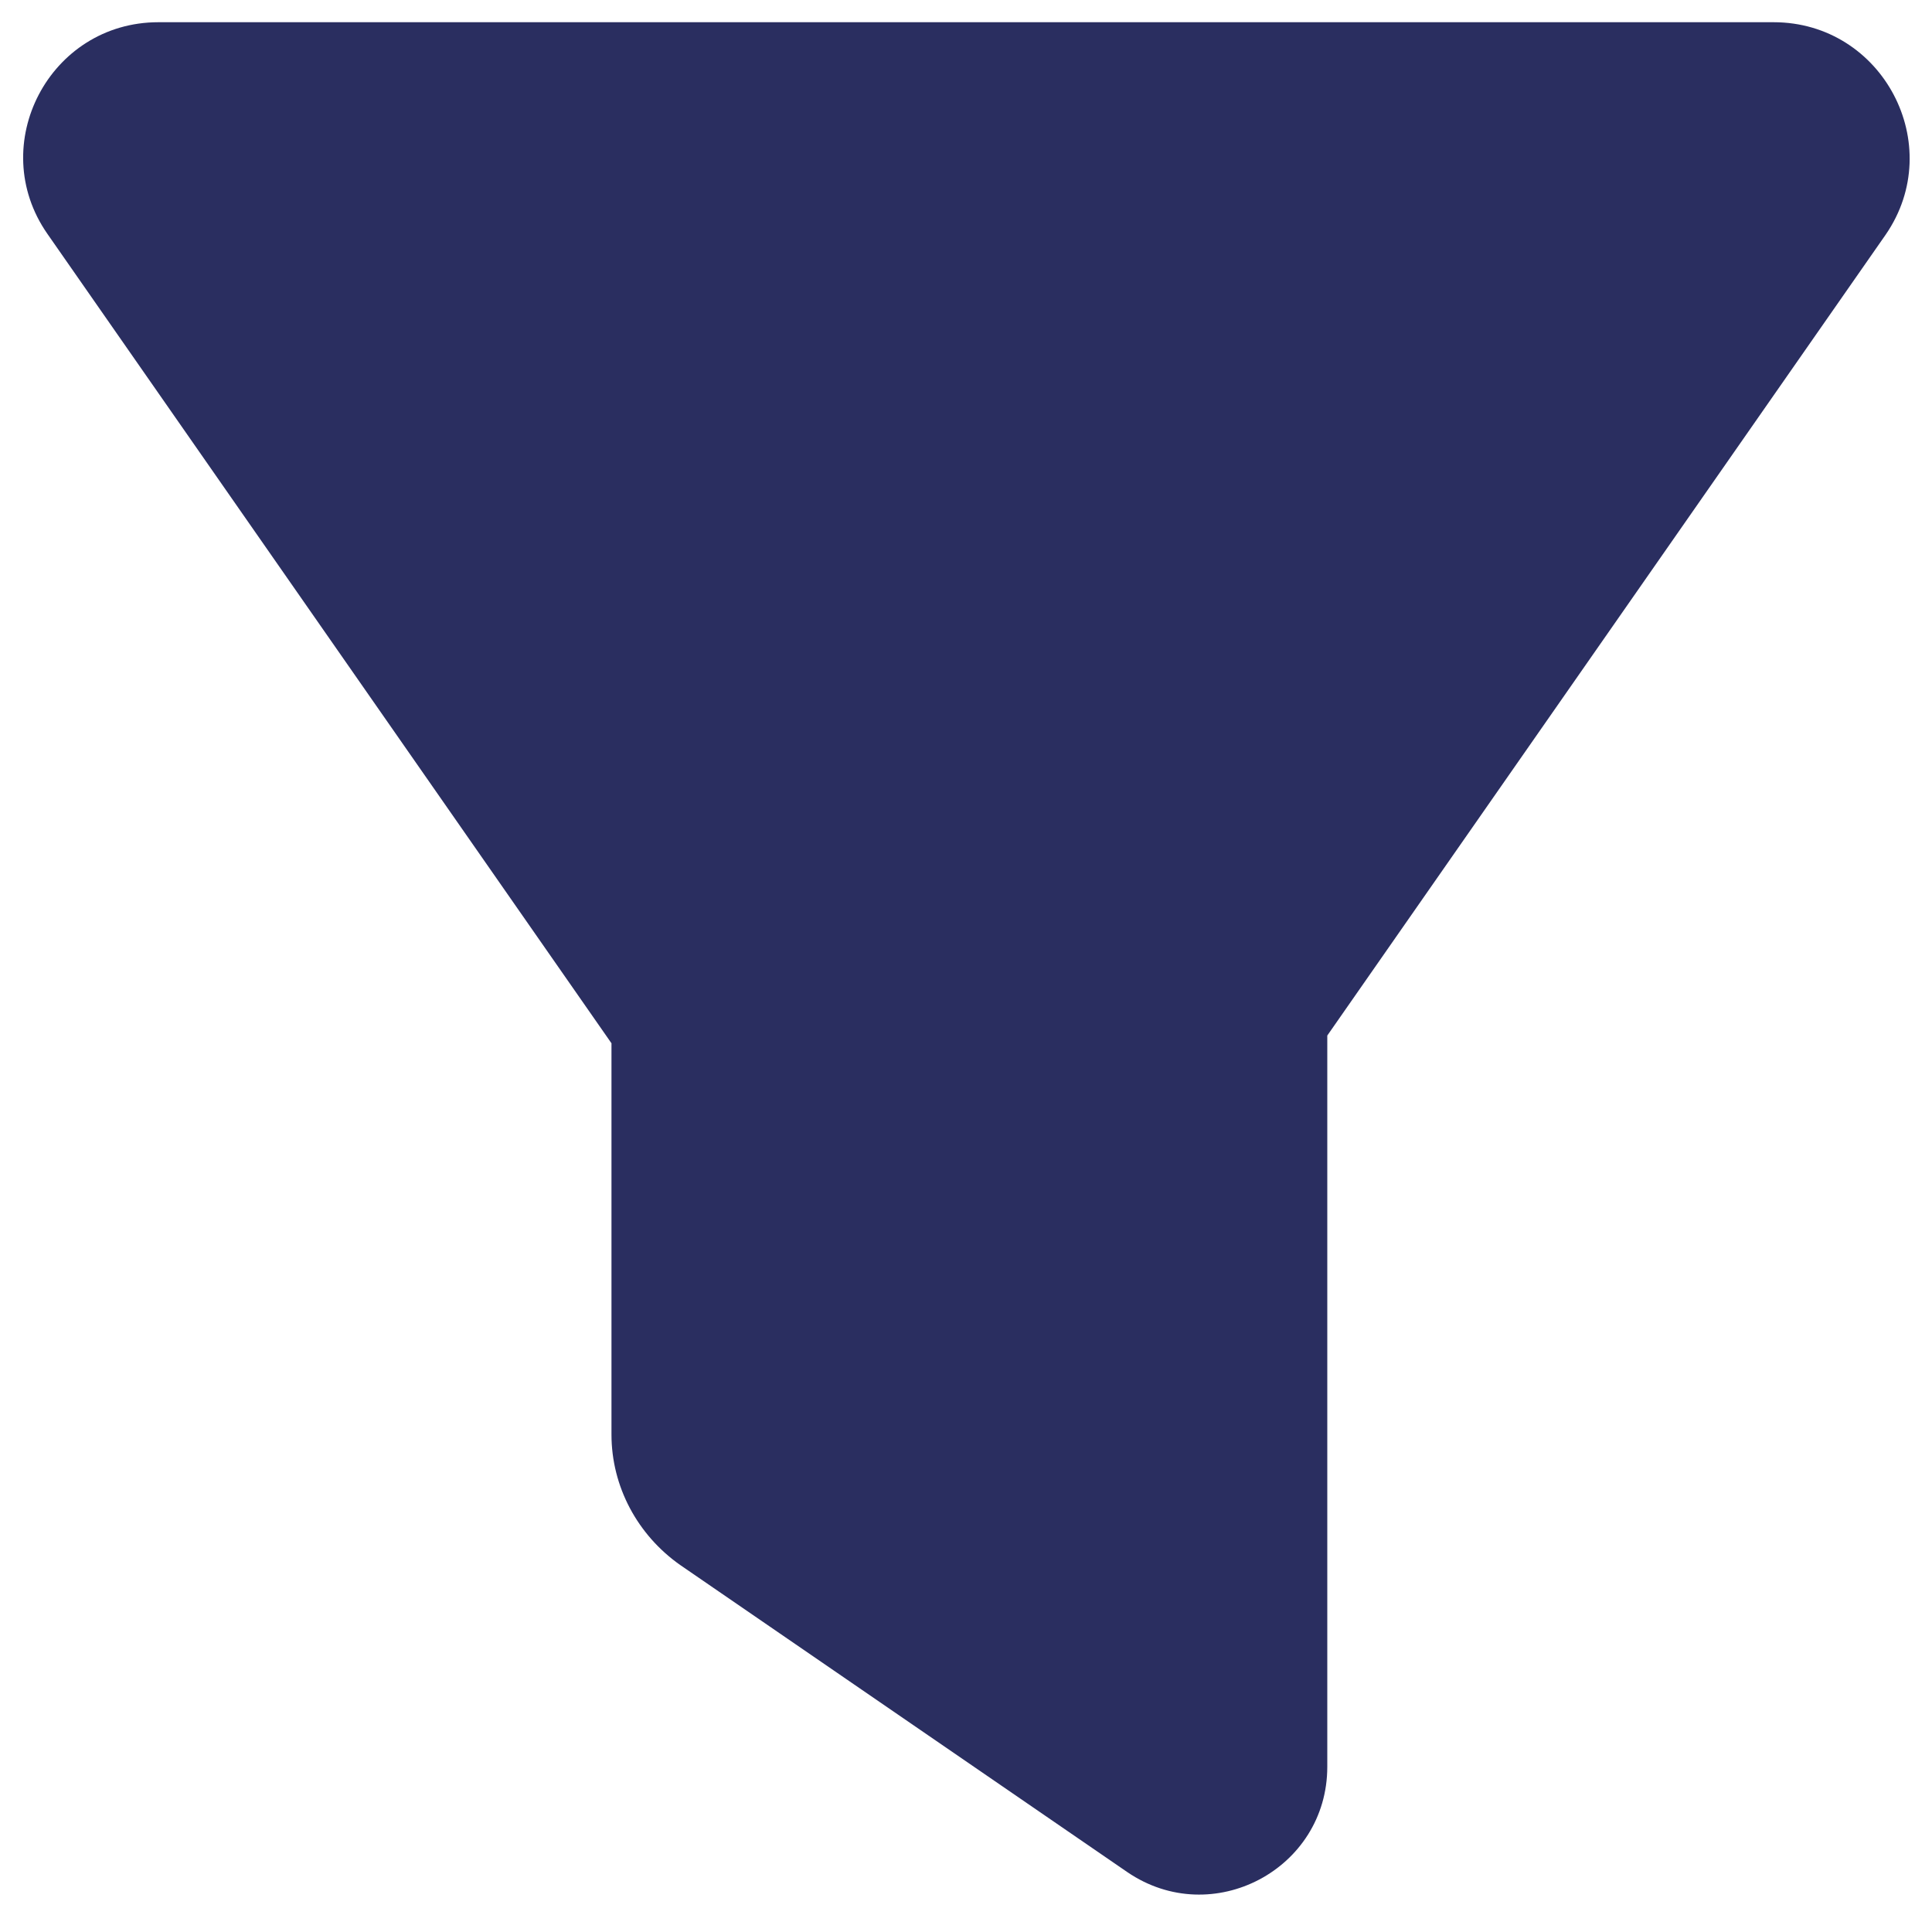
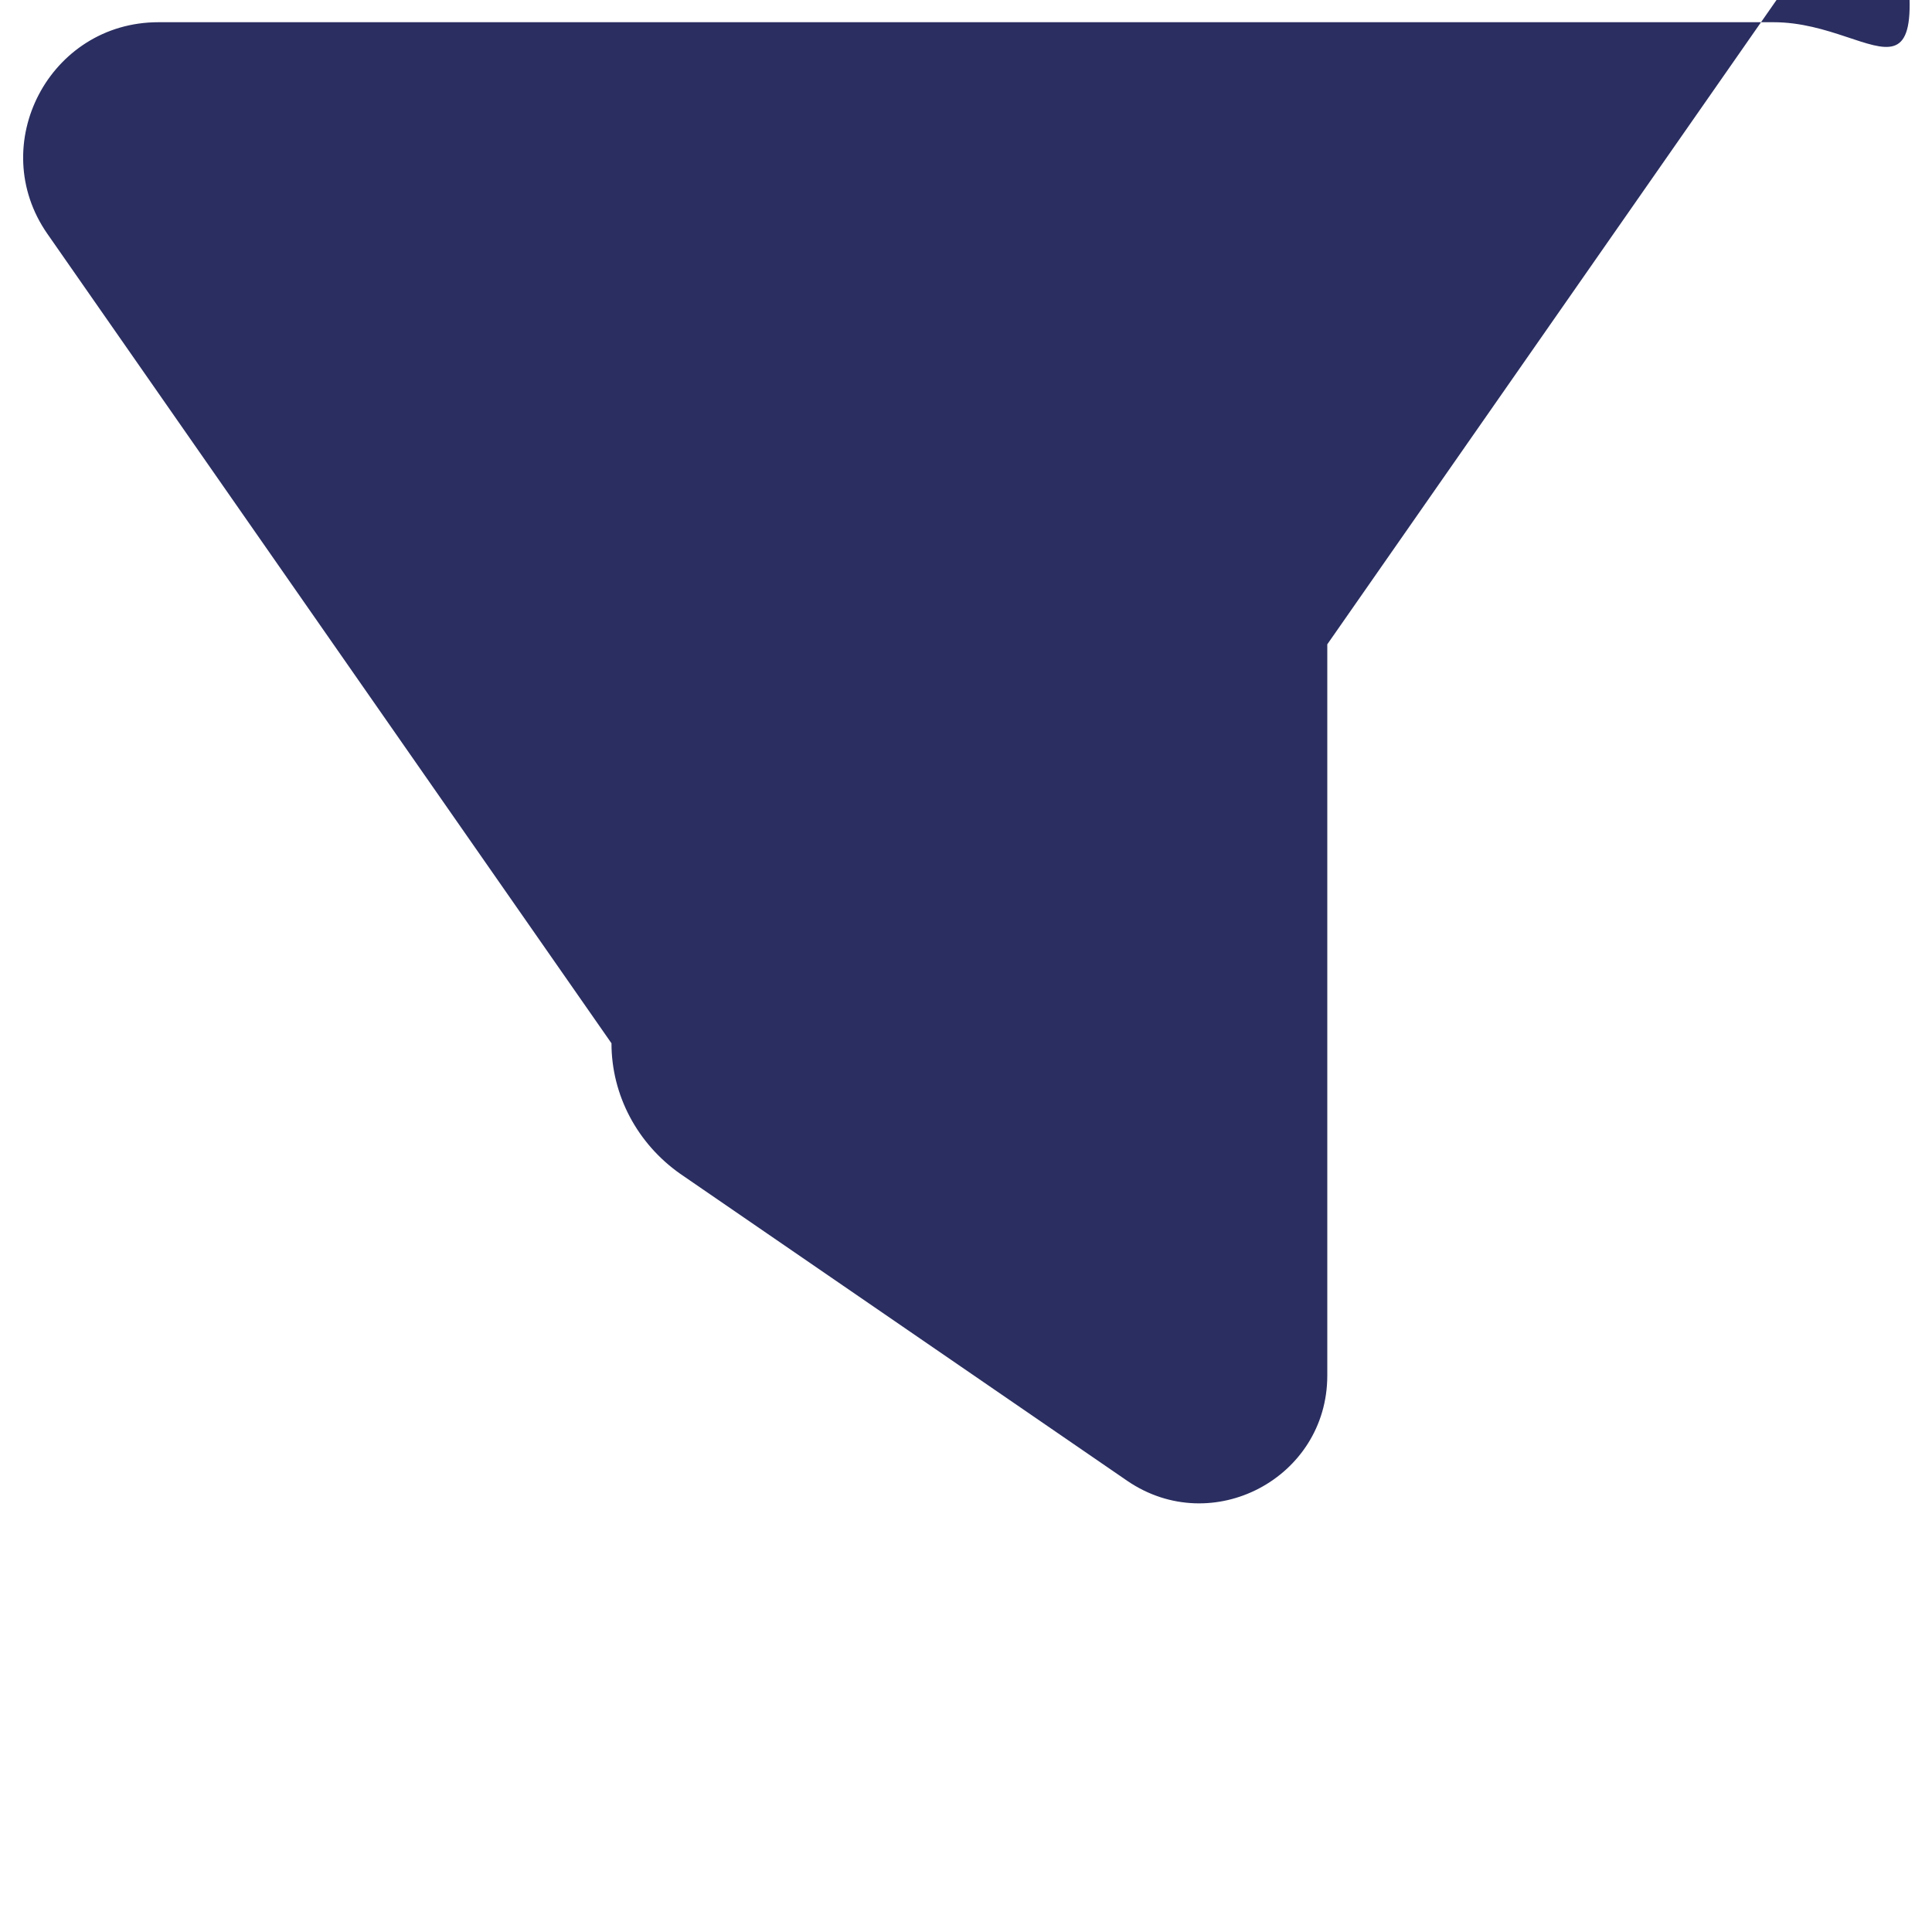
<svg xmlns="http://www.w3.org/2000/svg" version="1.1" id="Layer_1" x="0px" y="0px" viewBox="0 0 20 20" style="enable-background:new 0 0 20 20;" xml:space="preserve">
  <style type="text/css">
	.st0{fill:#2A2E60;}
</style>
-   <path class="st0" d="M18.36,0.23H1.64c-1.13,0-1.79,1.27-1.15,2.19l5.84,8.38v4.05c0,0.54,0.27,1.04,0.71,1.35l4.63,3.18  c0.88,0.6,2.07-0.03,2.07-1.09v-7.57l5.78-8.29C20.16,1.5,19.49,0.23,18.36,0.23z" />
+   <path class="st0" d="M18.36,0.23H1.64c-1.13,0-1.79,1.27-1.15,2.19l5.84,8.38c0,0.54,0.27,1.04,0.71,1.35l4.63,3.18  c0.88,0.6,2.07-0.03,2.07-1.09v-7.57l5.78-8.29C20.16,1.5,19.49,0.23,18.36,0.23z" />
</svg>